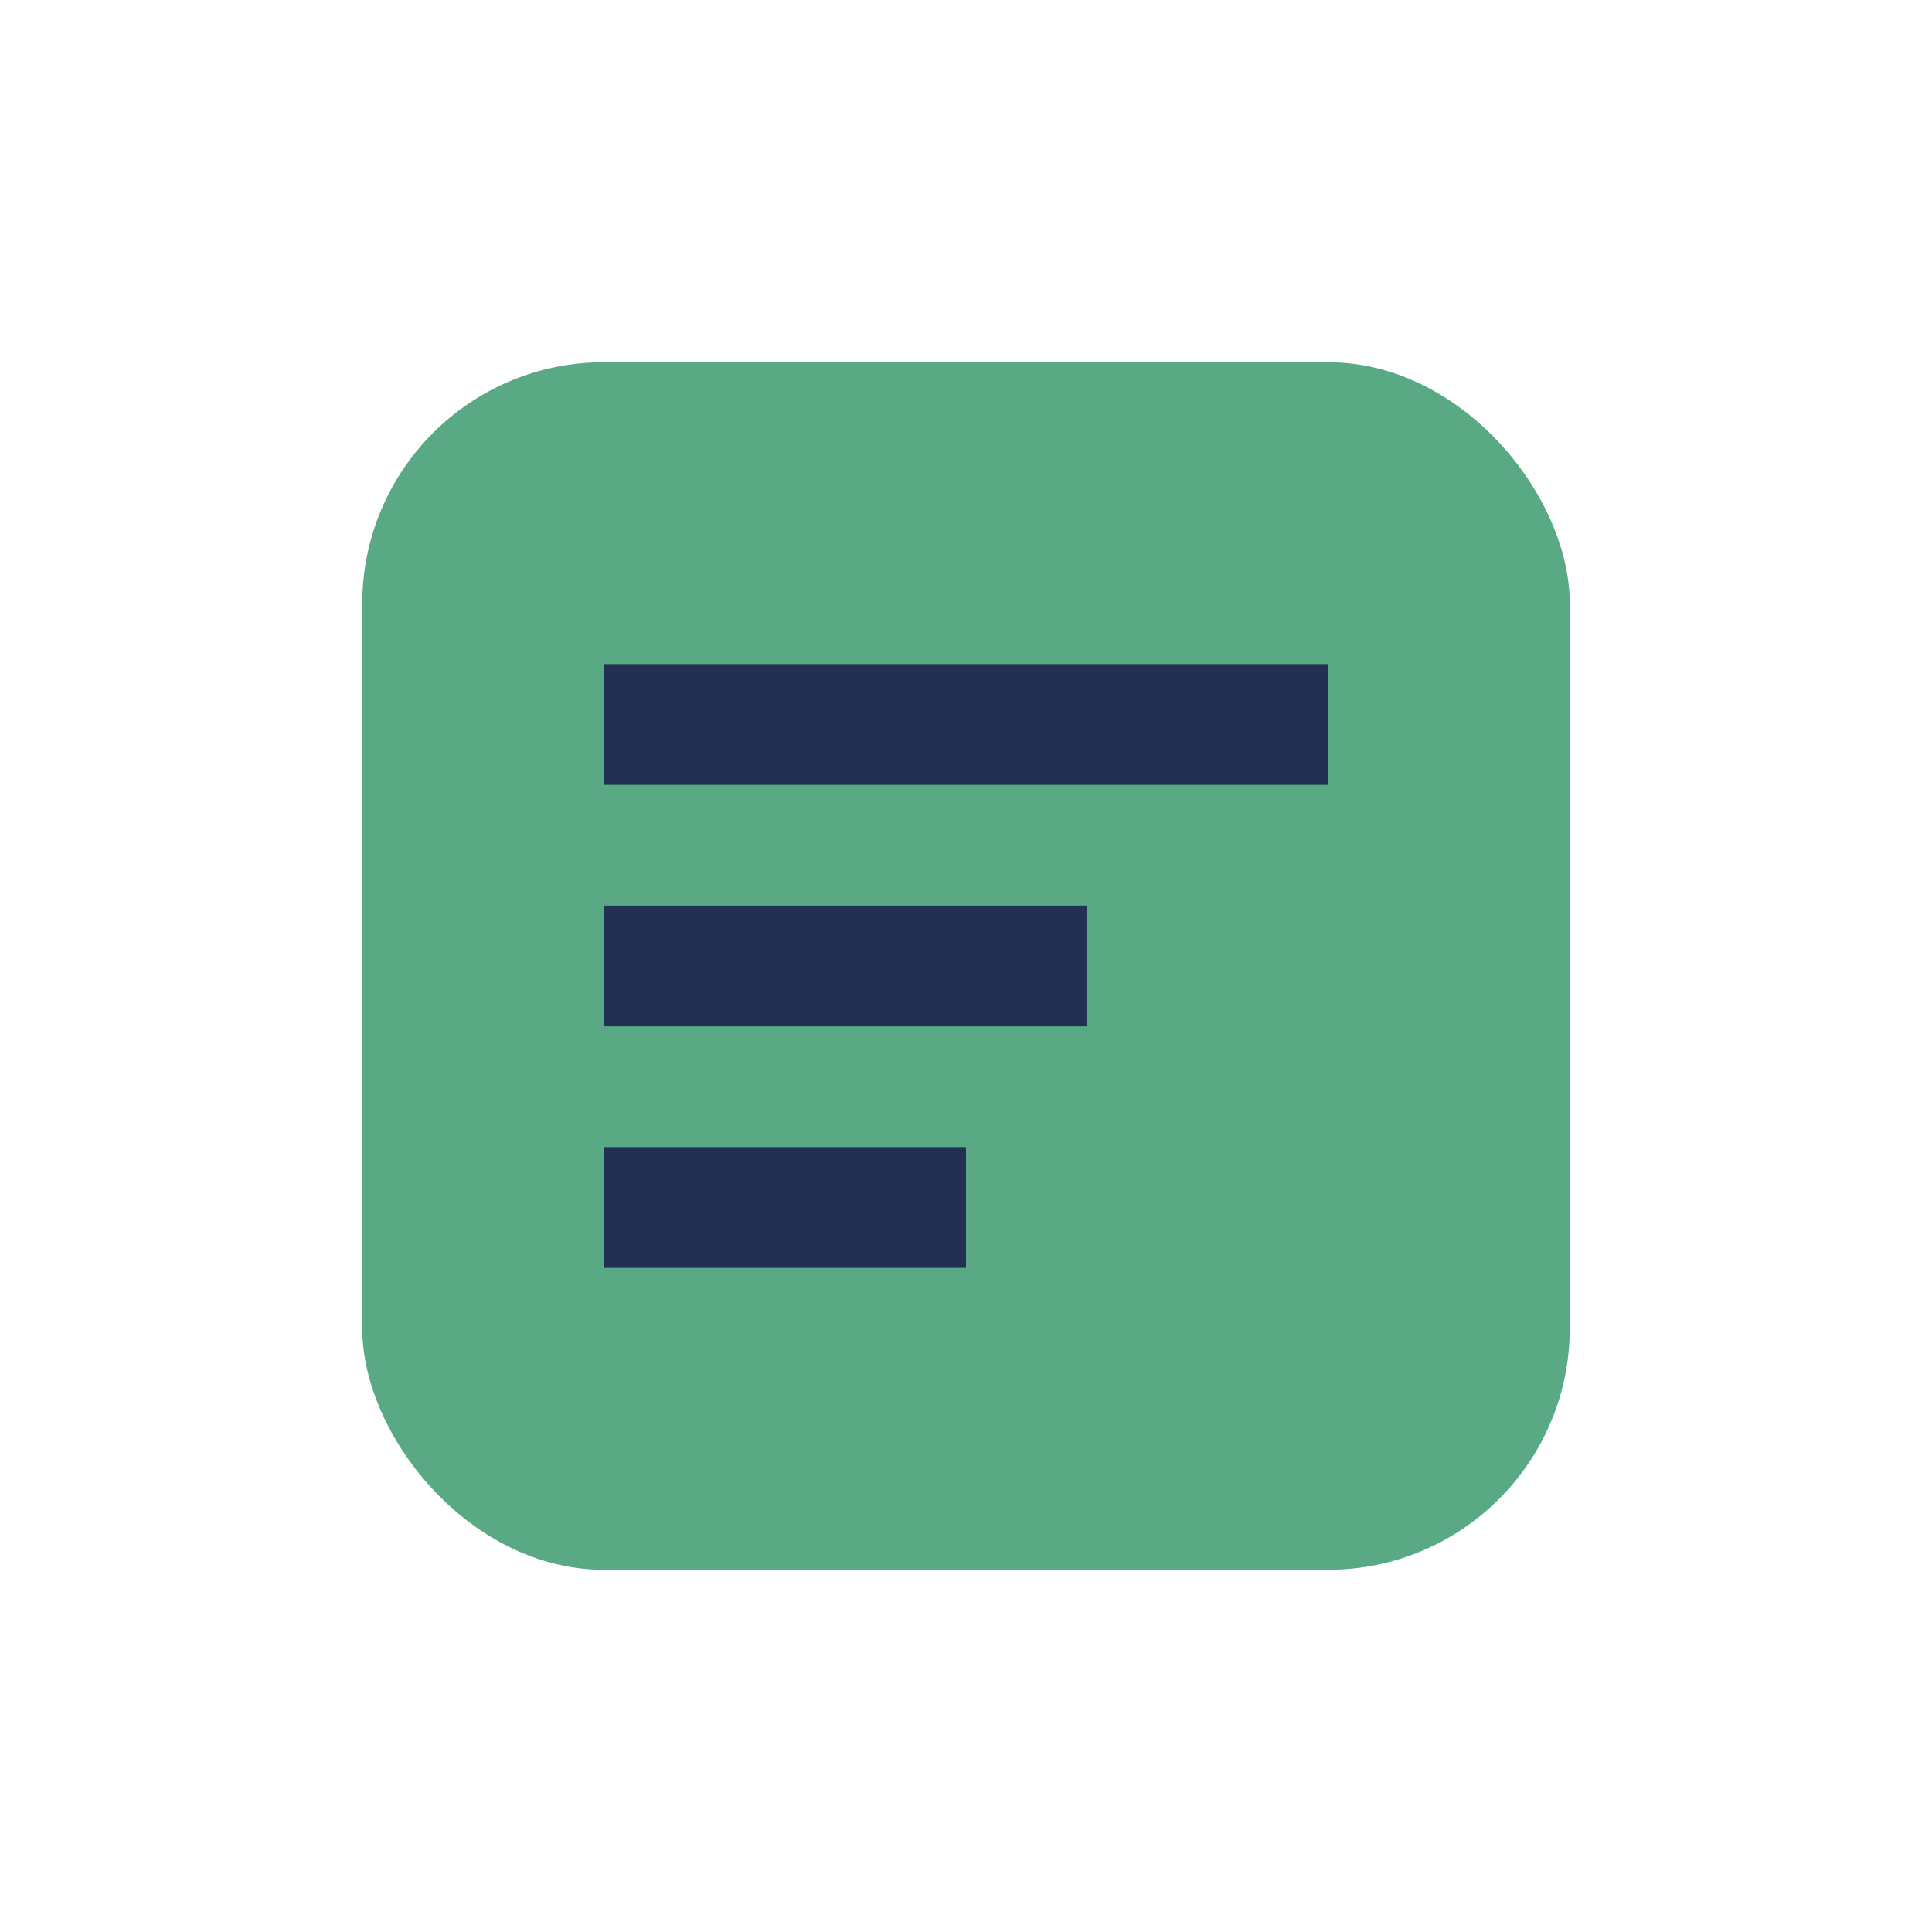
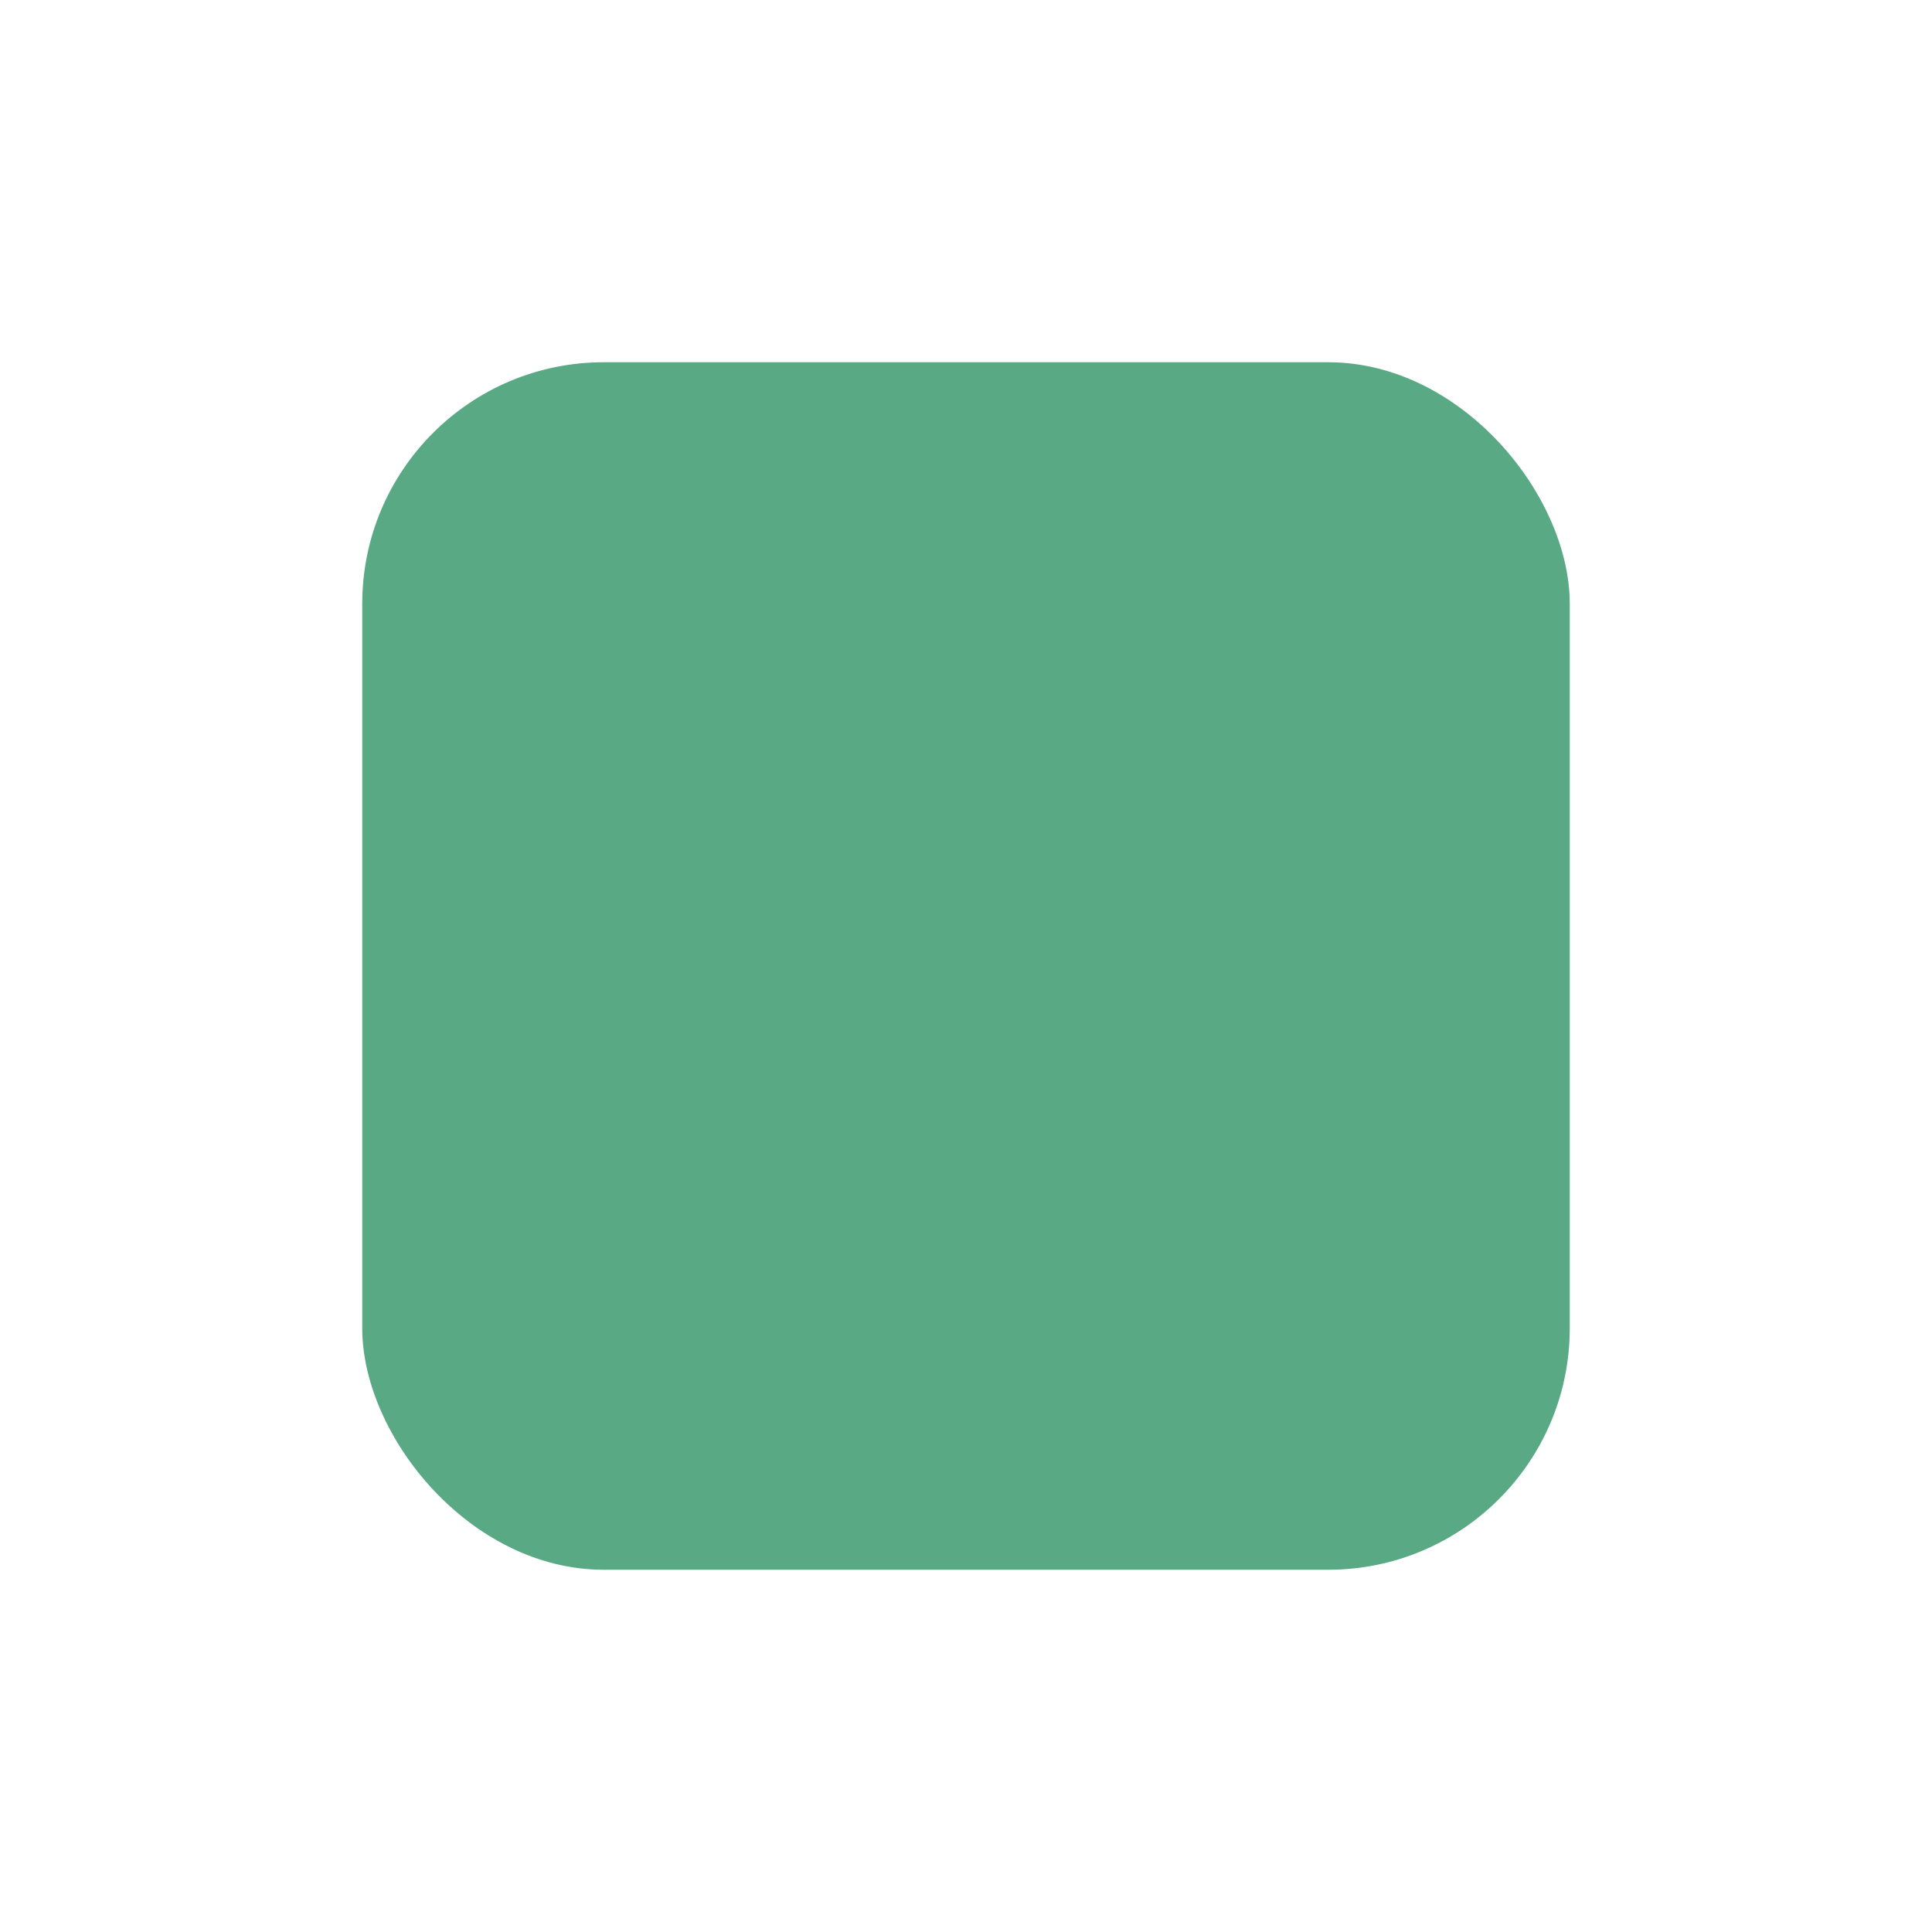
<svg xmlns="http://www.w3.org/2000/svg" width="32" height="32" viewBox="0 0 32 32">
  <rect x="6" y="6" width="20" height="20" rx="4" fill="#59A985" />
-   <path d="M10 12h12M10 16h8M10 20h6" stroke="#223152" stroke-width="2" />
</svg>